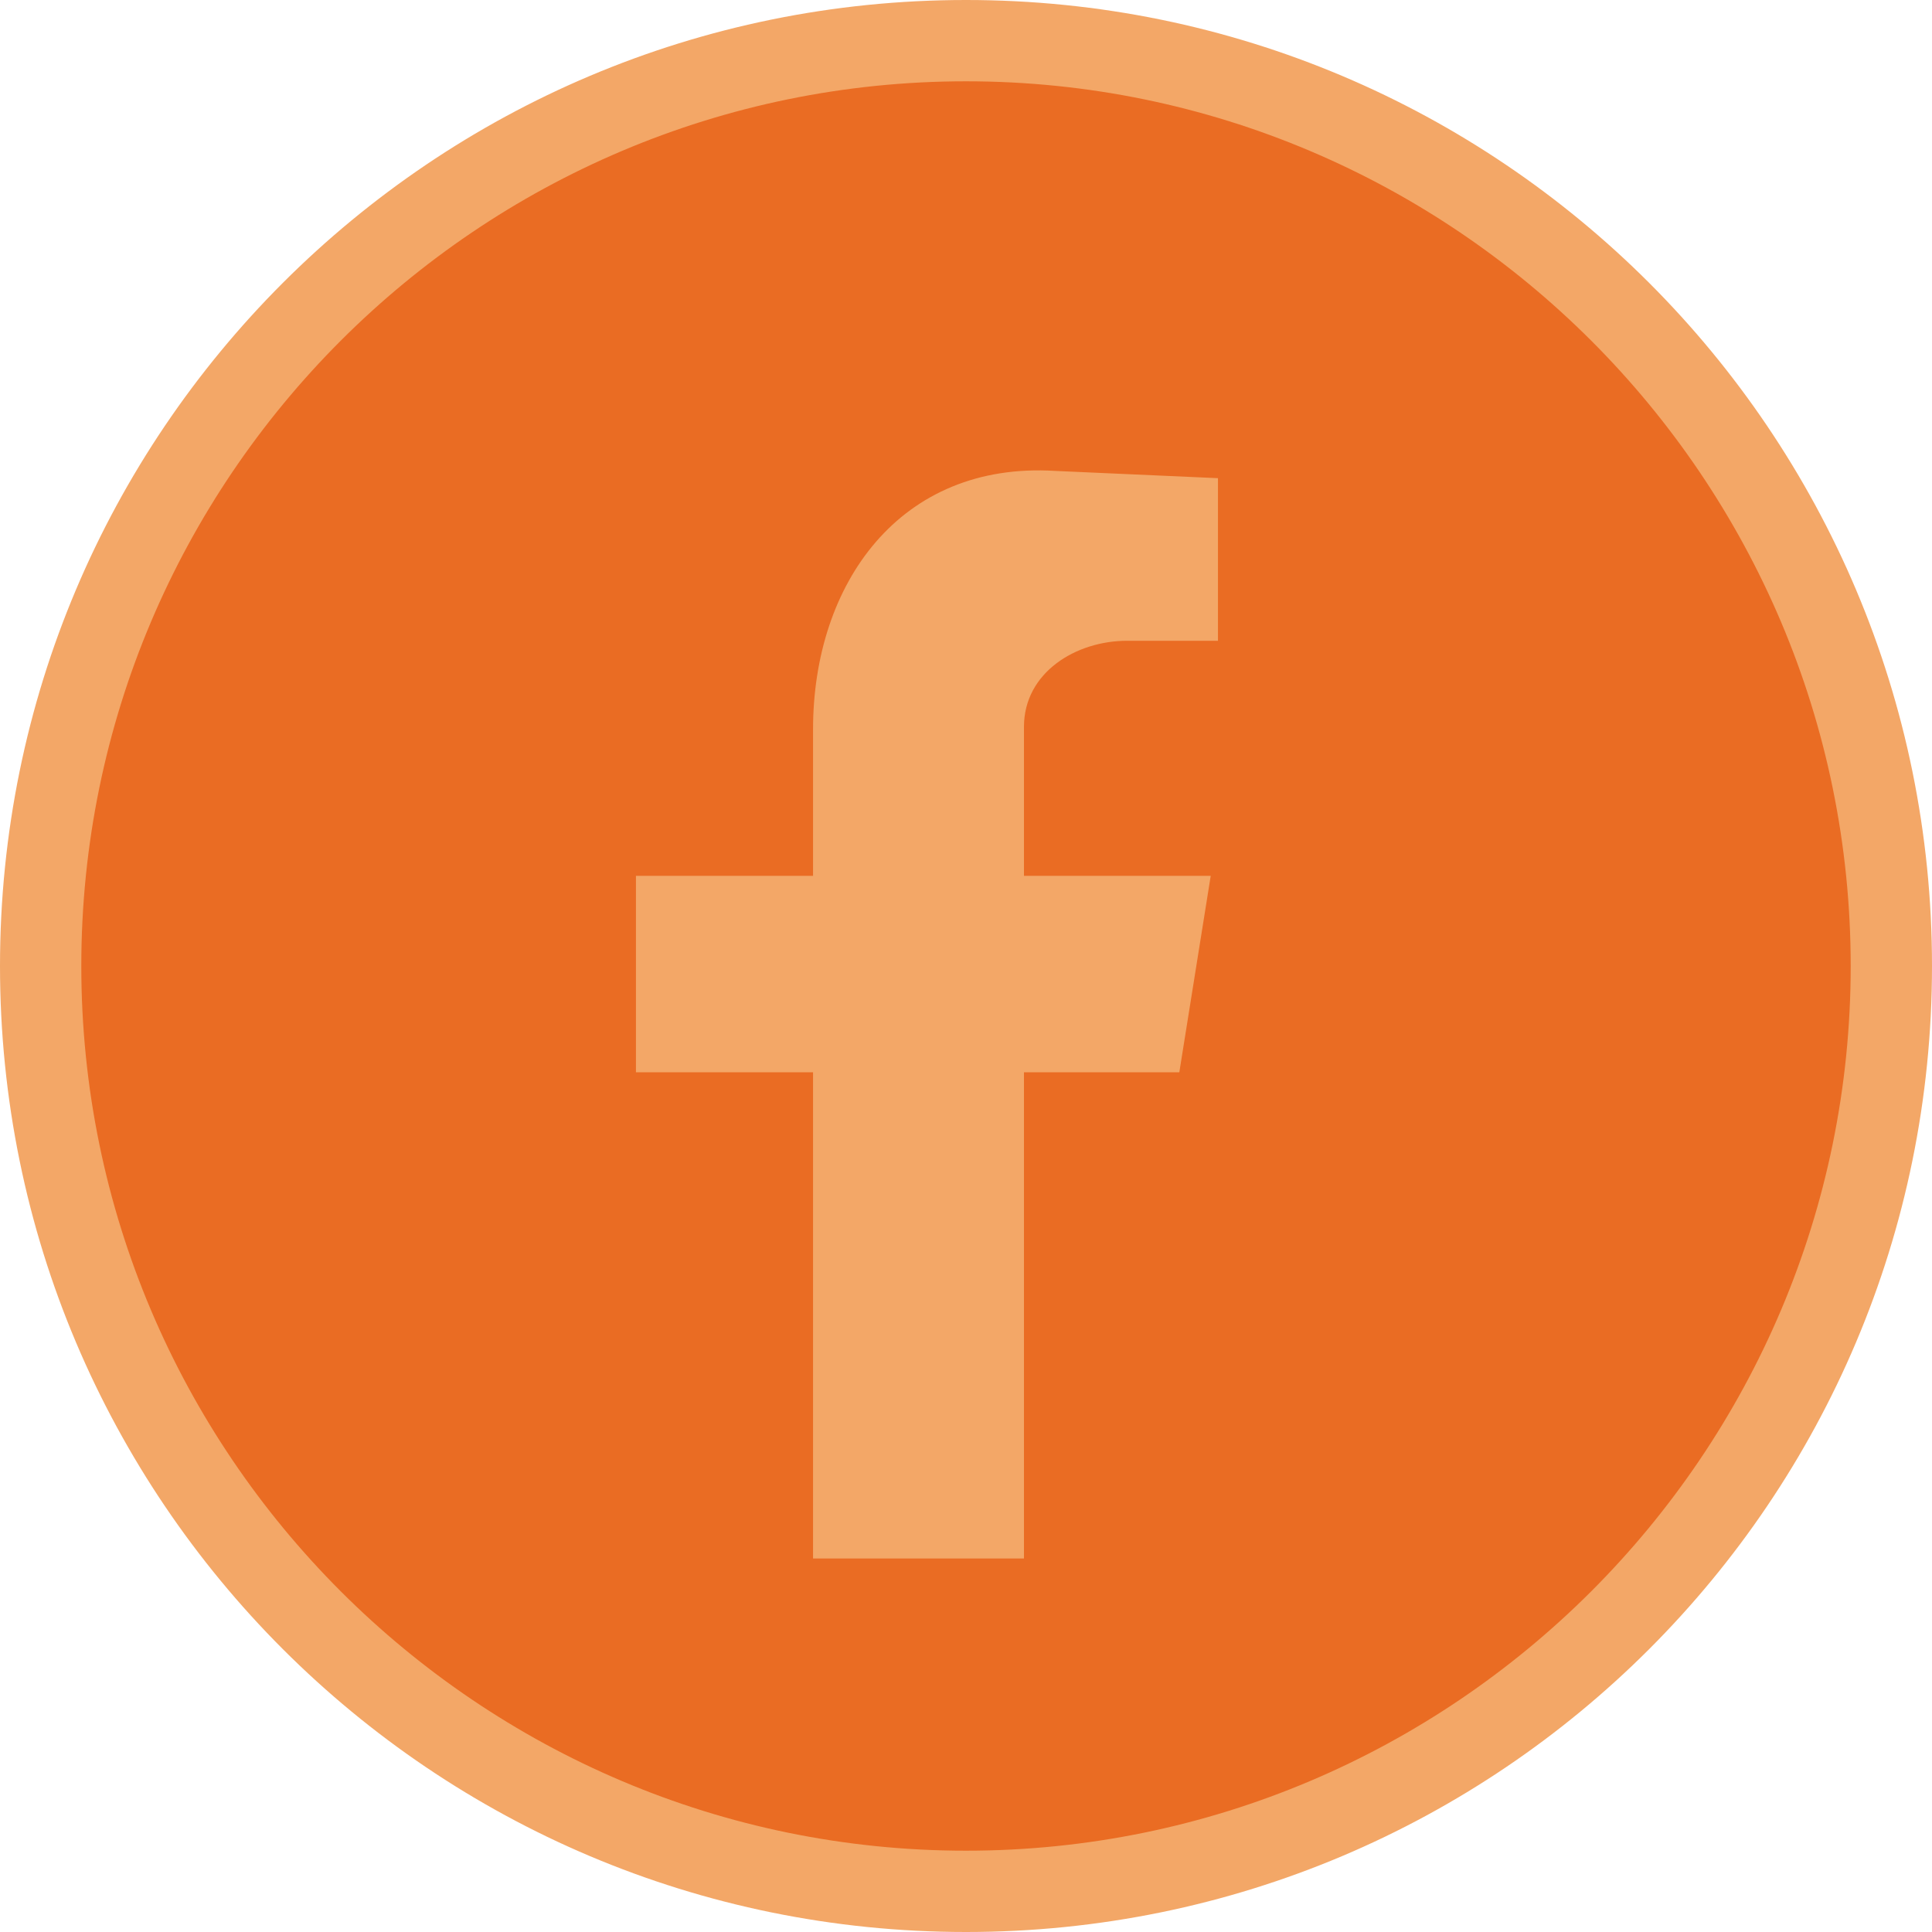
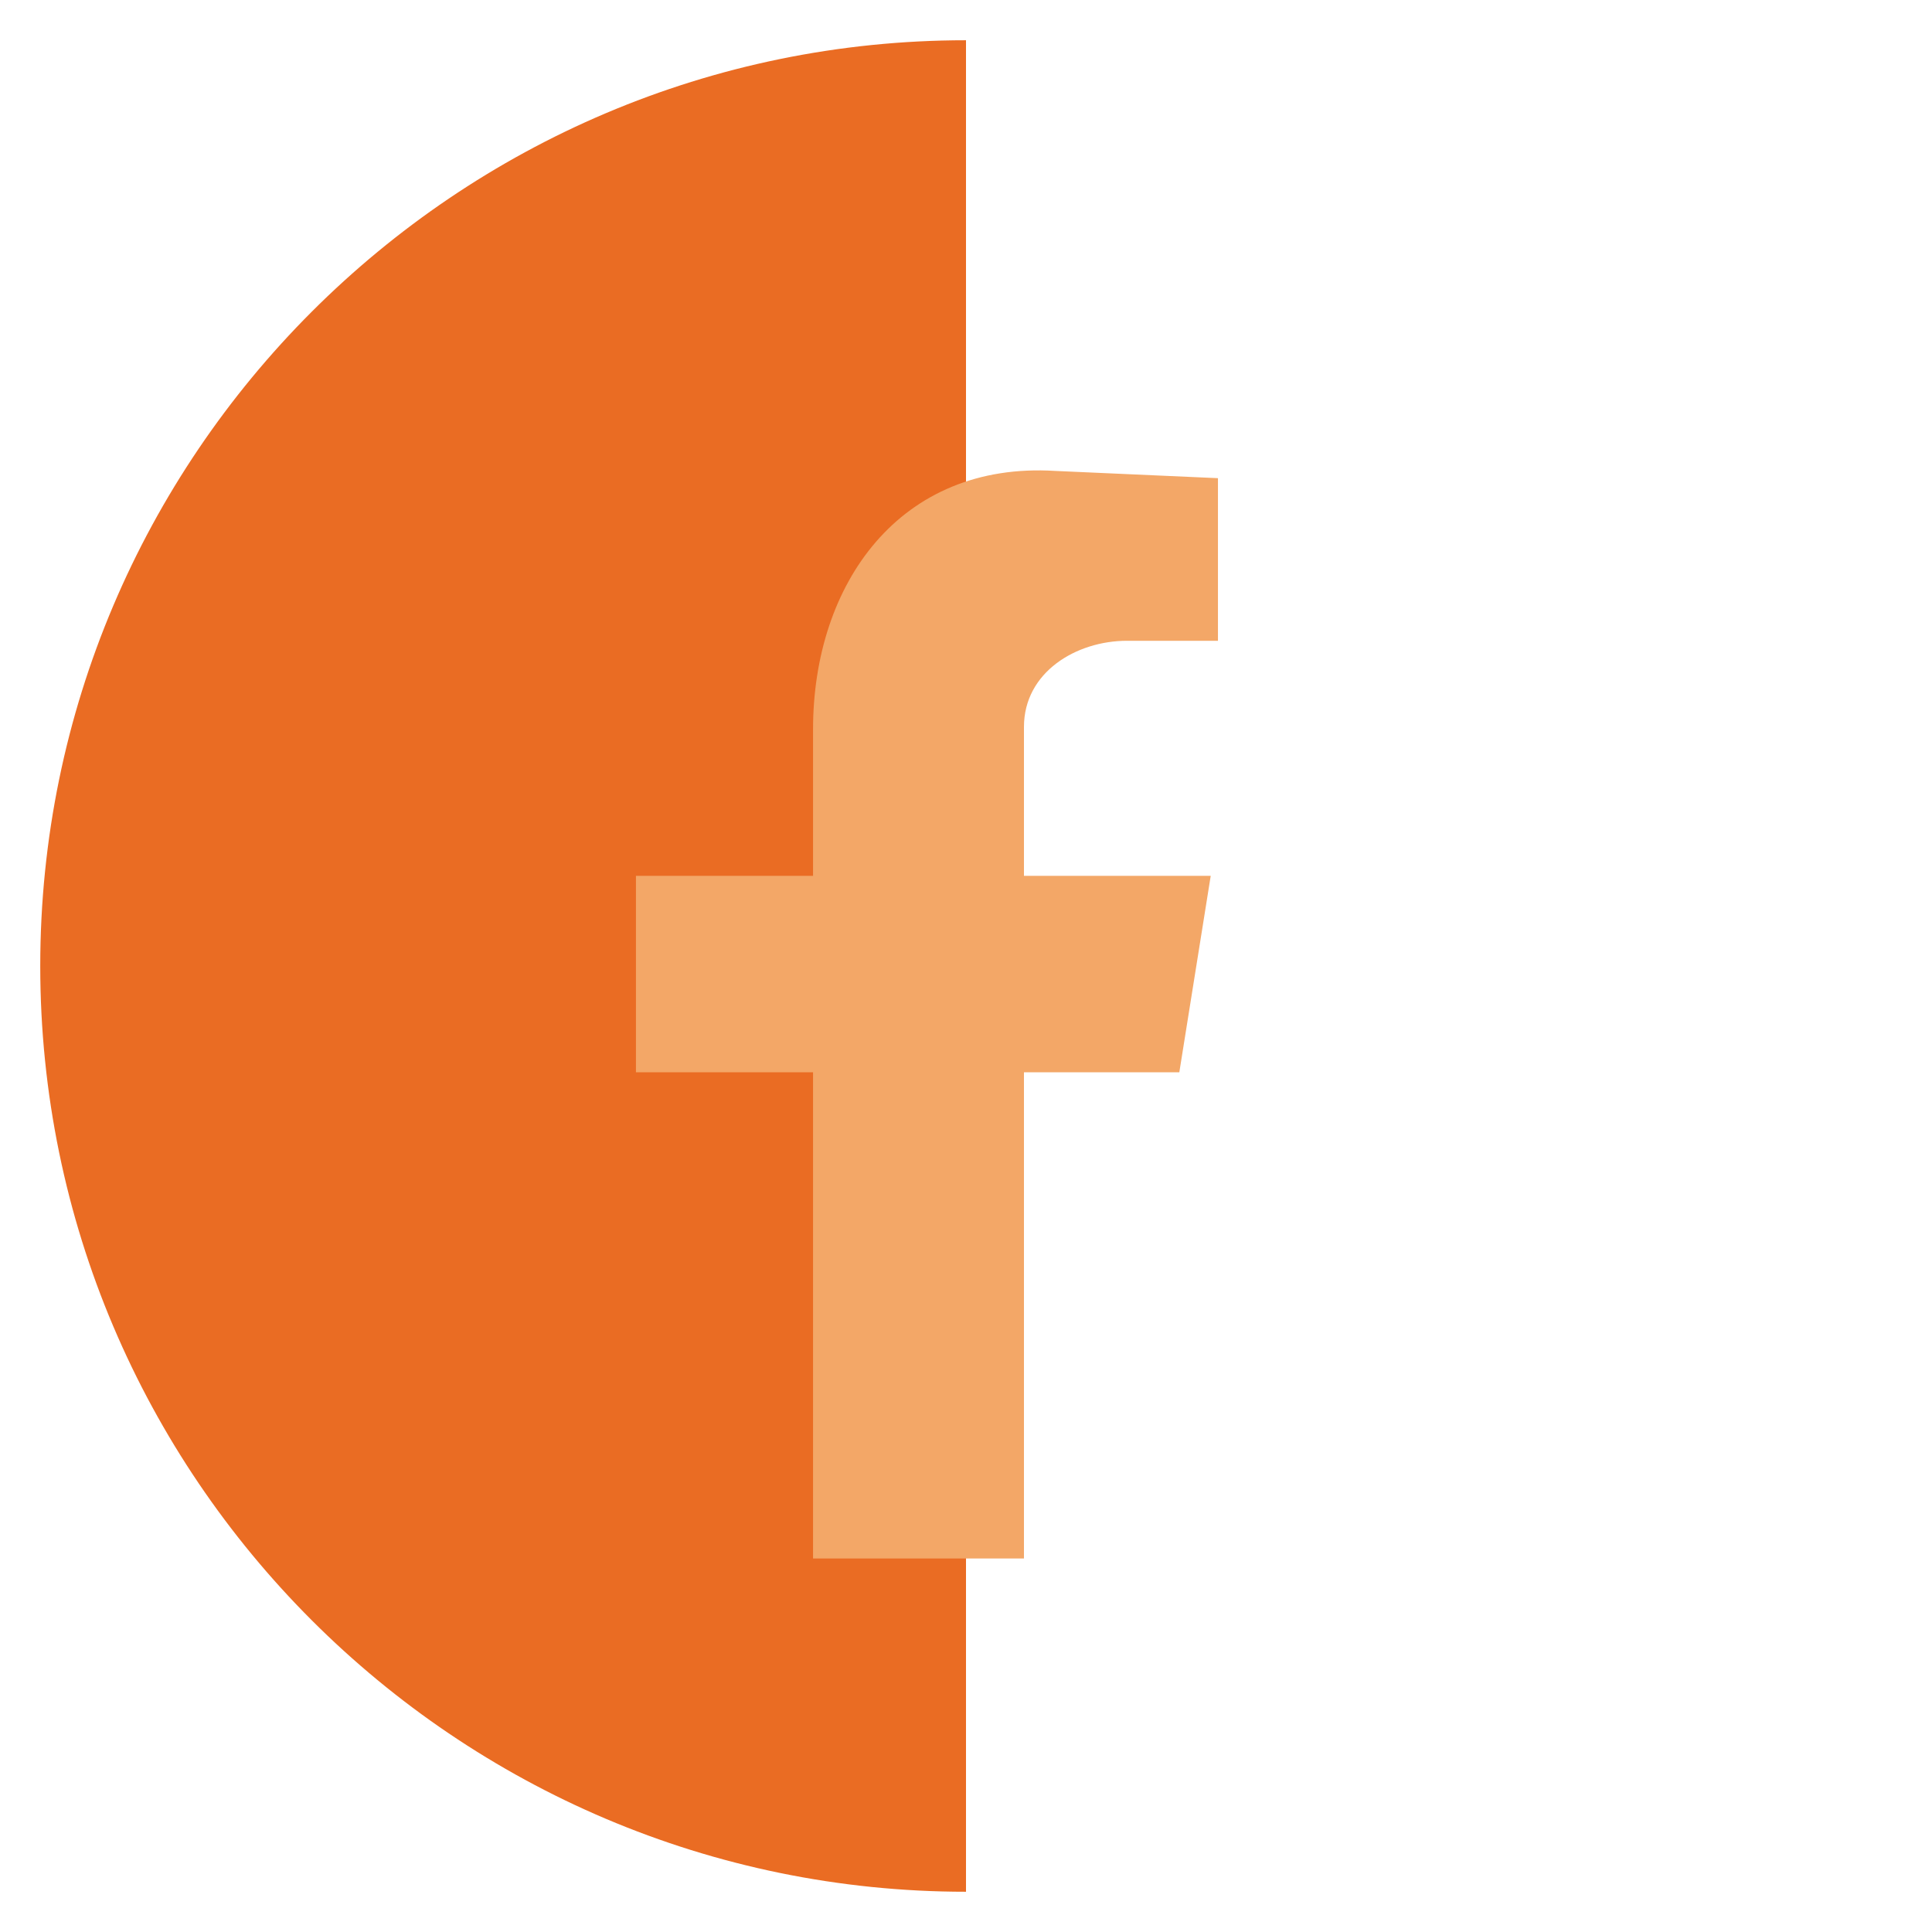
<svg xmlns="http://www.w3.org/2000/svg" id="Layer_1" data-name="Layer 1" viewBox="0 0 24 24">
  <defs>
    <style>
      .cls-1, .cls-2 {
        fill: #f3a767;
      }

      .cls-2, .cls-3 {
        fill-rule: evenodd;
      }

      .cls-3 {
        fill: #ea6c23;
      }
    </style>
  </defs>
  <g>
-     <path class="cls-3" d="M12,23.5C5.66,23.5.5,18.34.5,12S5.66.5,12,.5s11.5,5.16,11.5,11.5-5.16,11.5-11.5,11.5Z" />
-     <path class="cls-1" d="M12,1.01c6.06,0,10.99,4.93,10.99,10.99s-4.93,10.99-10.99,10.99S1.01,18.06,1.01,12,5.94,1.01,12,1.01M12,0C5.37,0,0,5.37,0,12s5.37,12,12,12,12-5.37,12-12S18.63,0,12,0h0Z" />
+     <path class="cls-3" d="M12,23.5C5.66,23.5.5,18.34.5,12S5.66.5,12,.5Z" />
  </g>
  <path class="cls-2" d="M10.1,19.36h2.62v-6.04h1.93l.39-2.44h-2.32v-1.85c0-.68.65-1.07,1.28-1.07h1.13v-2.02l-2.02-.09c-1.93-.12-3.01,1.4-3.01,3.21v1.82h-2.2v2.44h2.2v6.04Z" />
</svg>